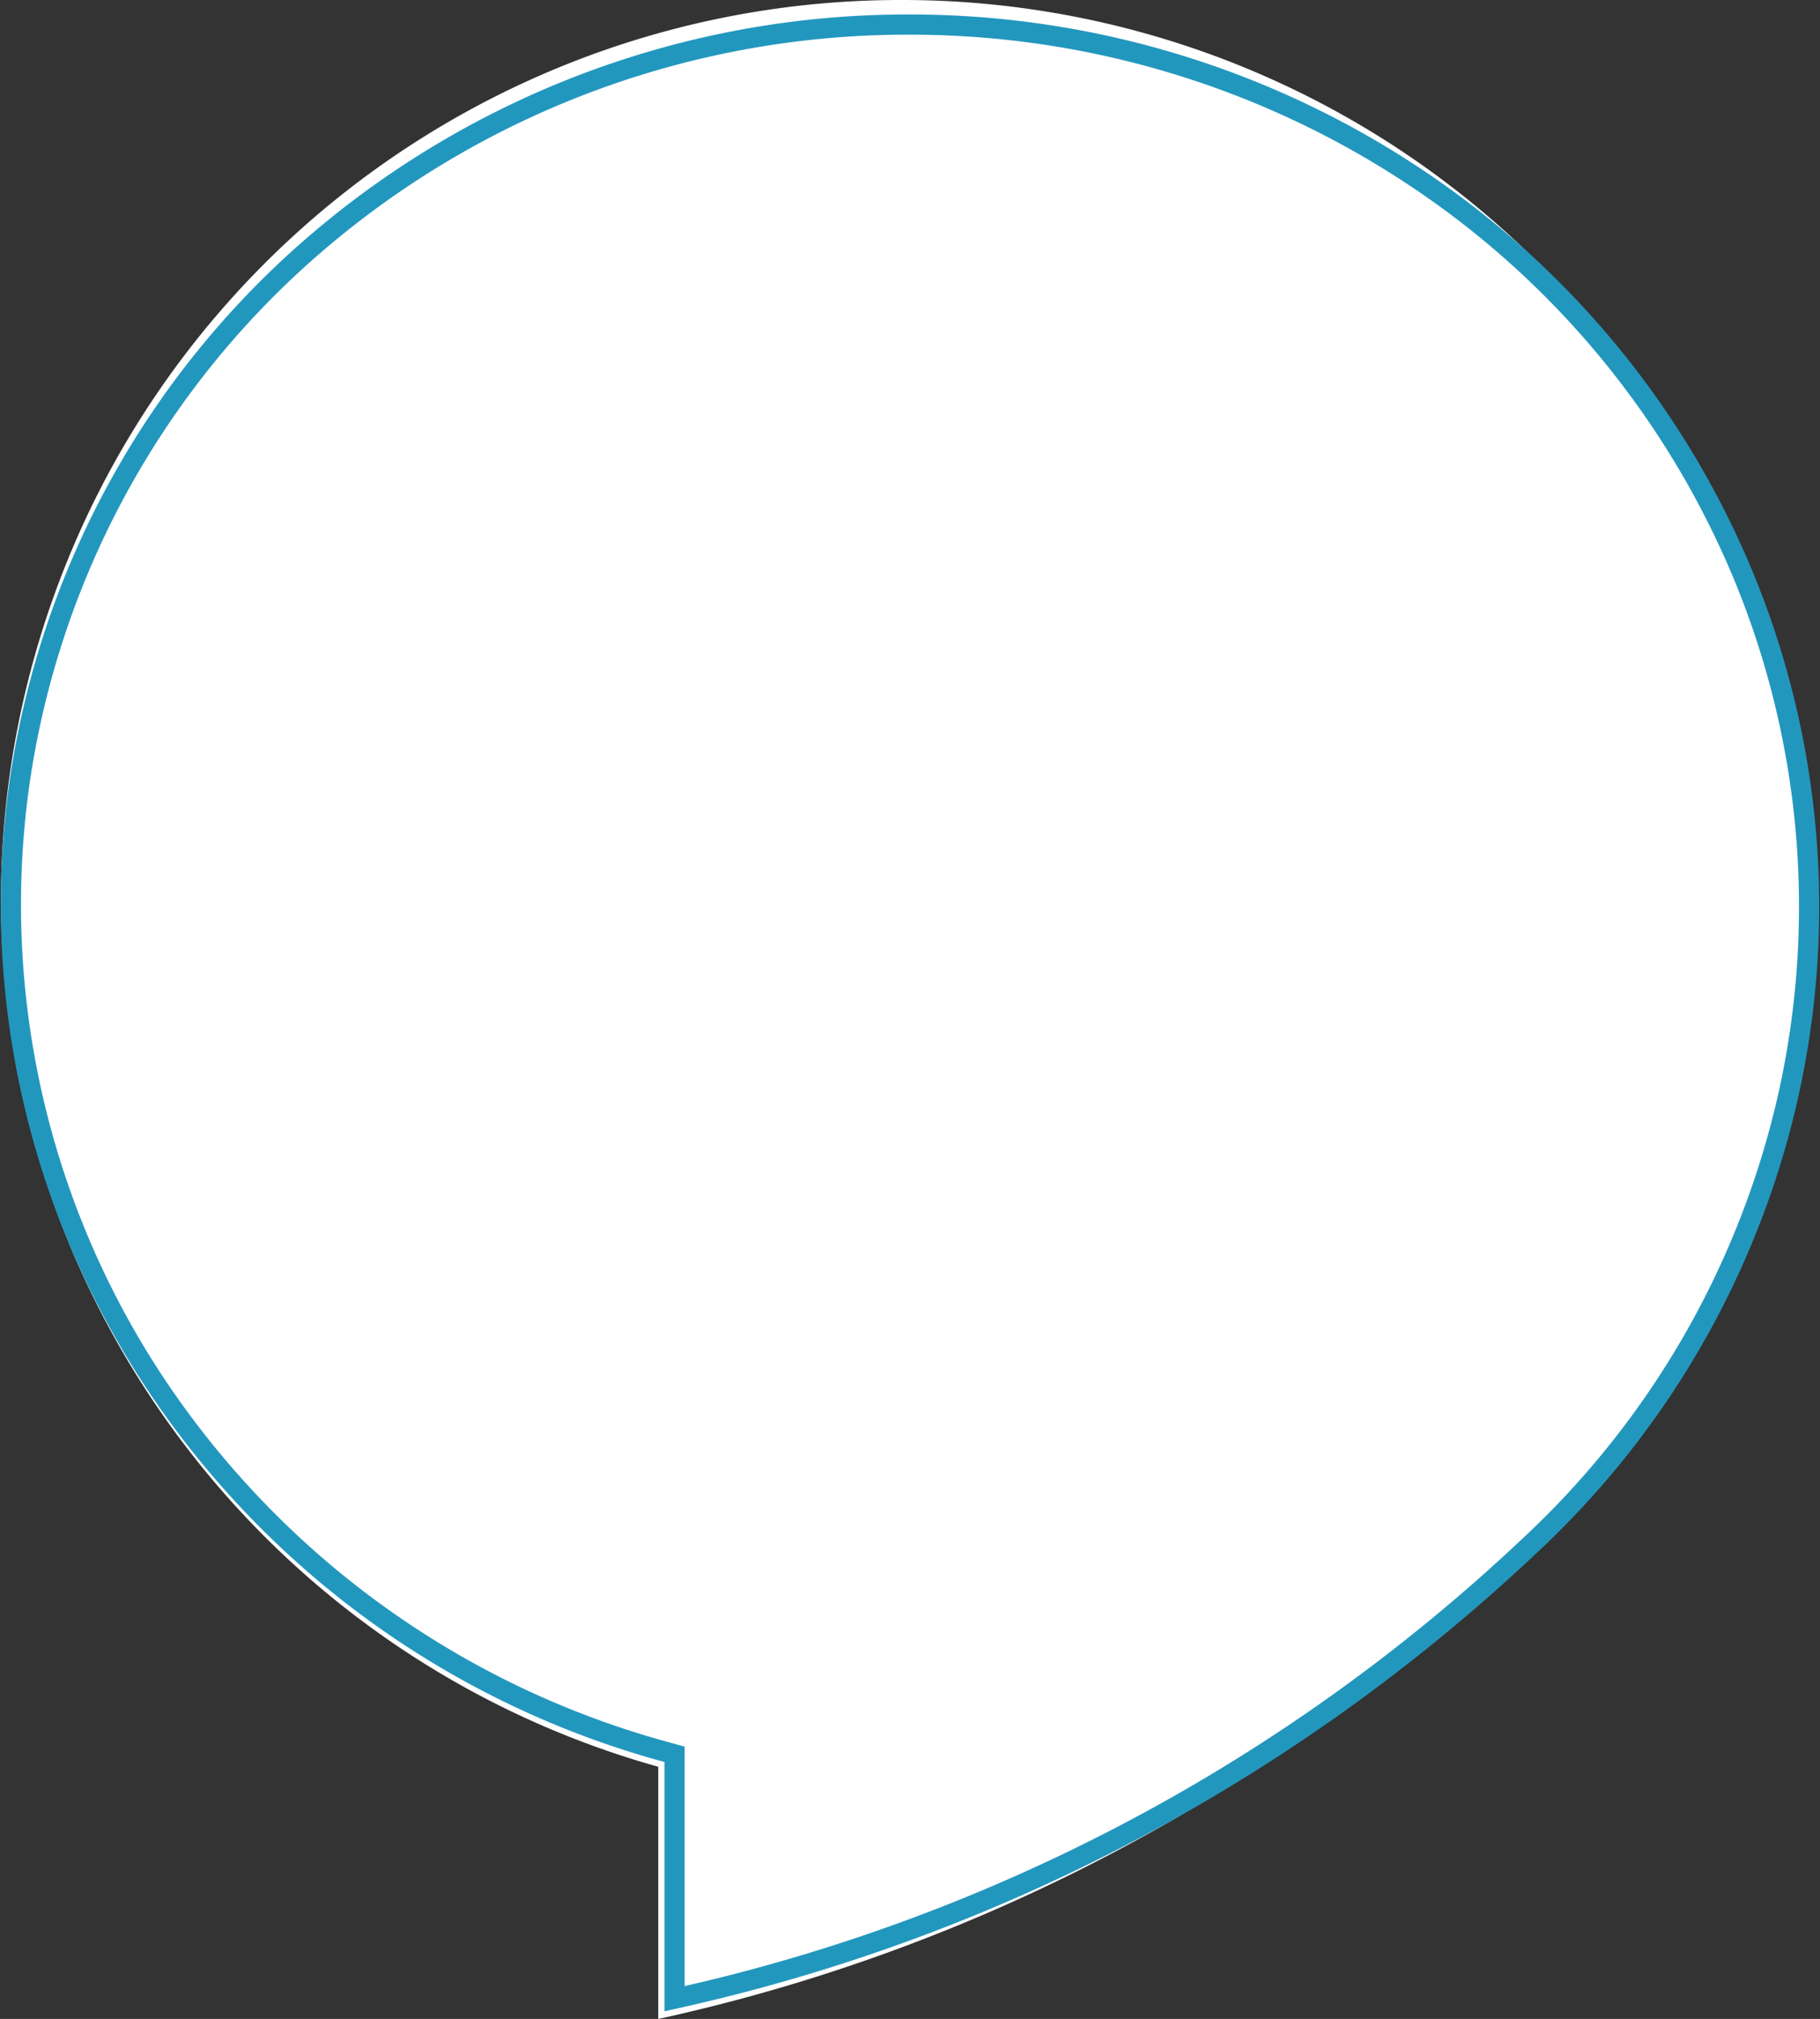
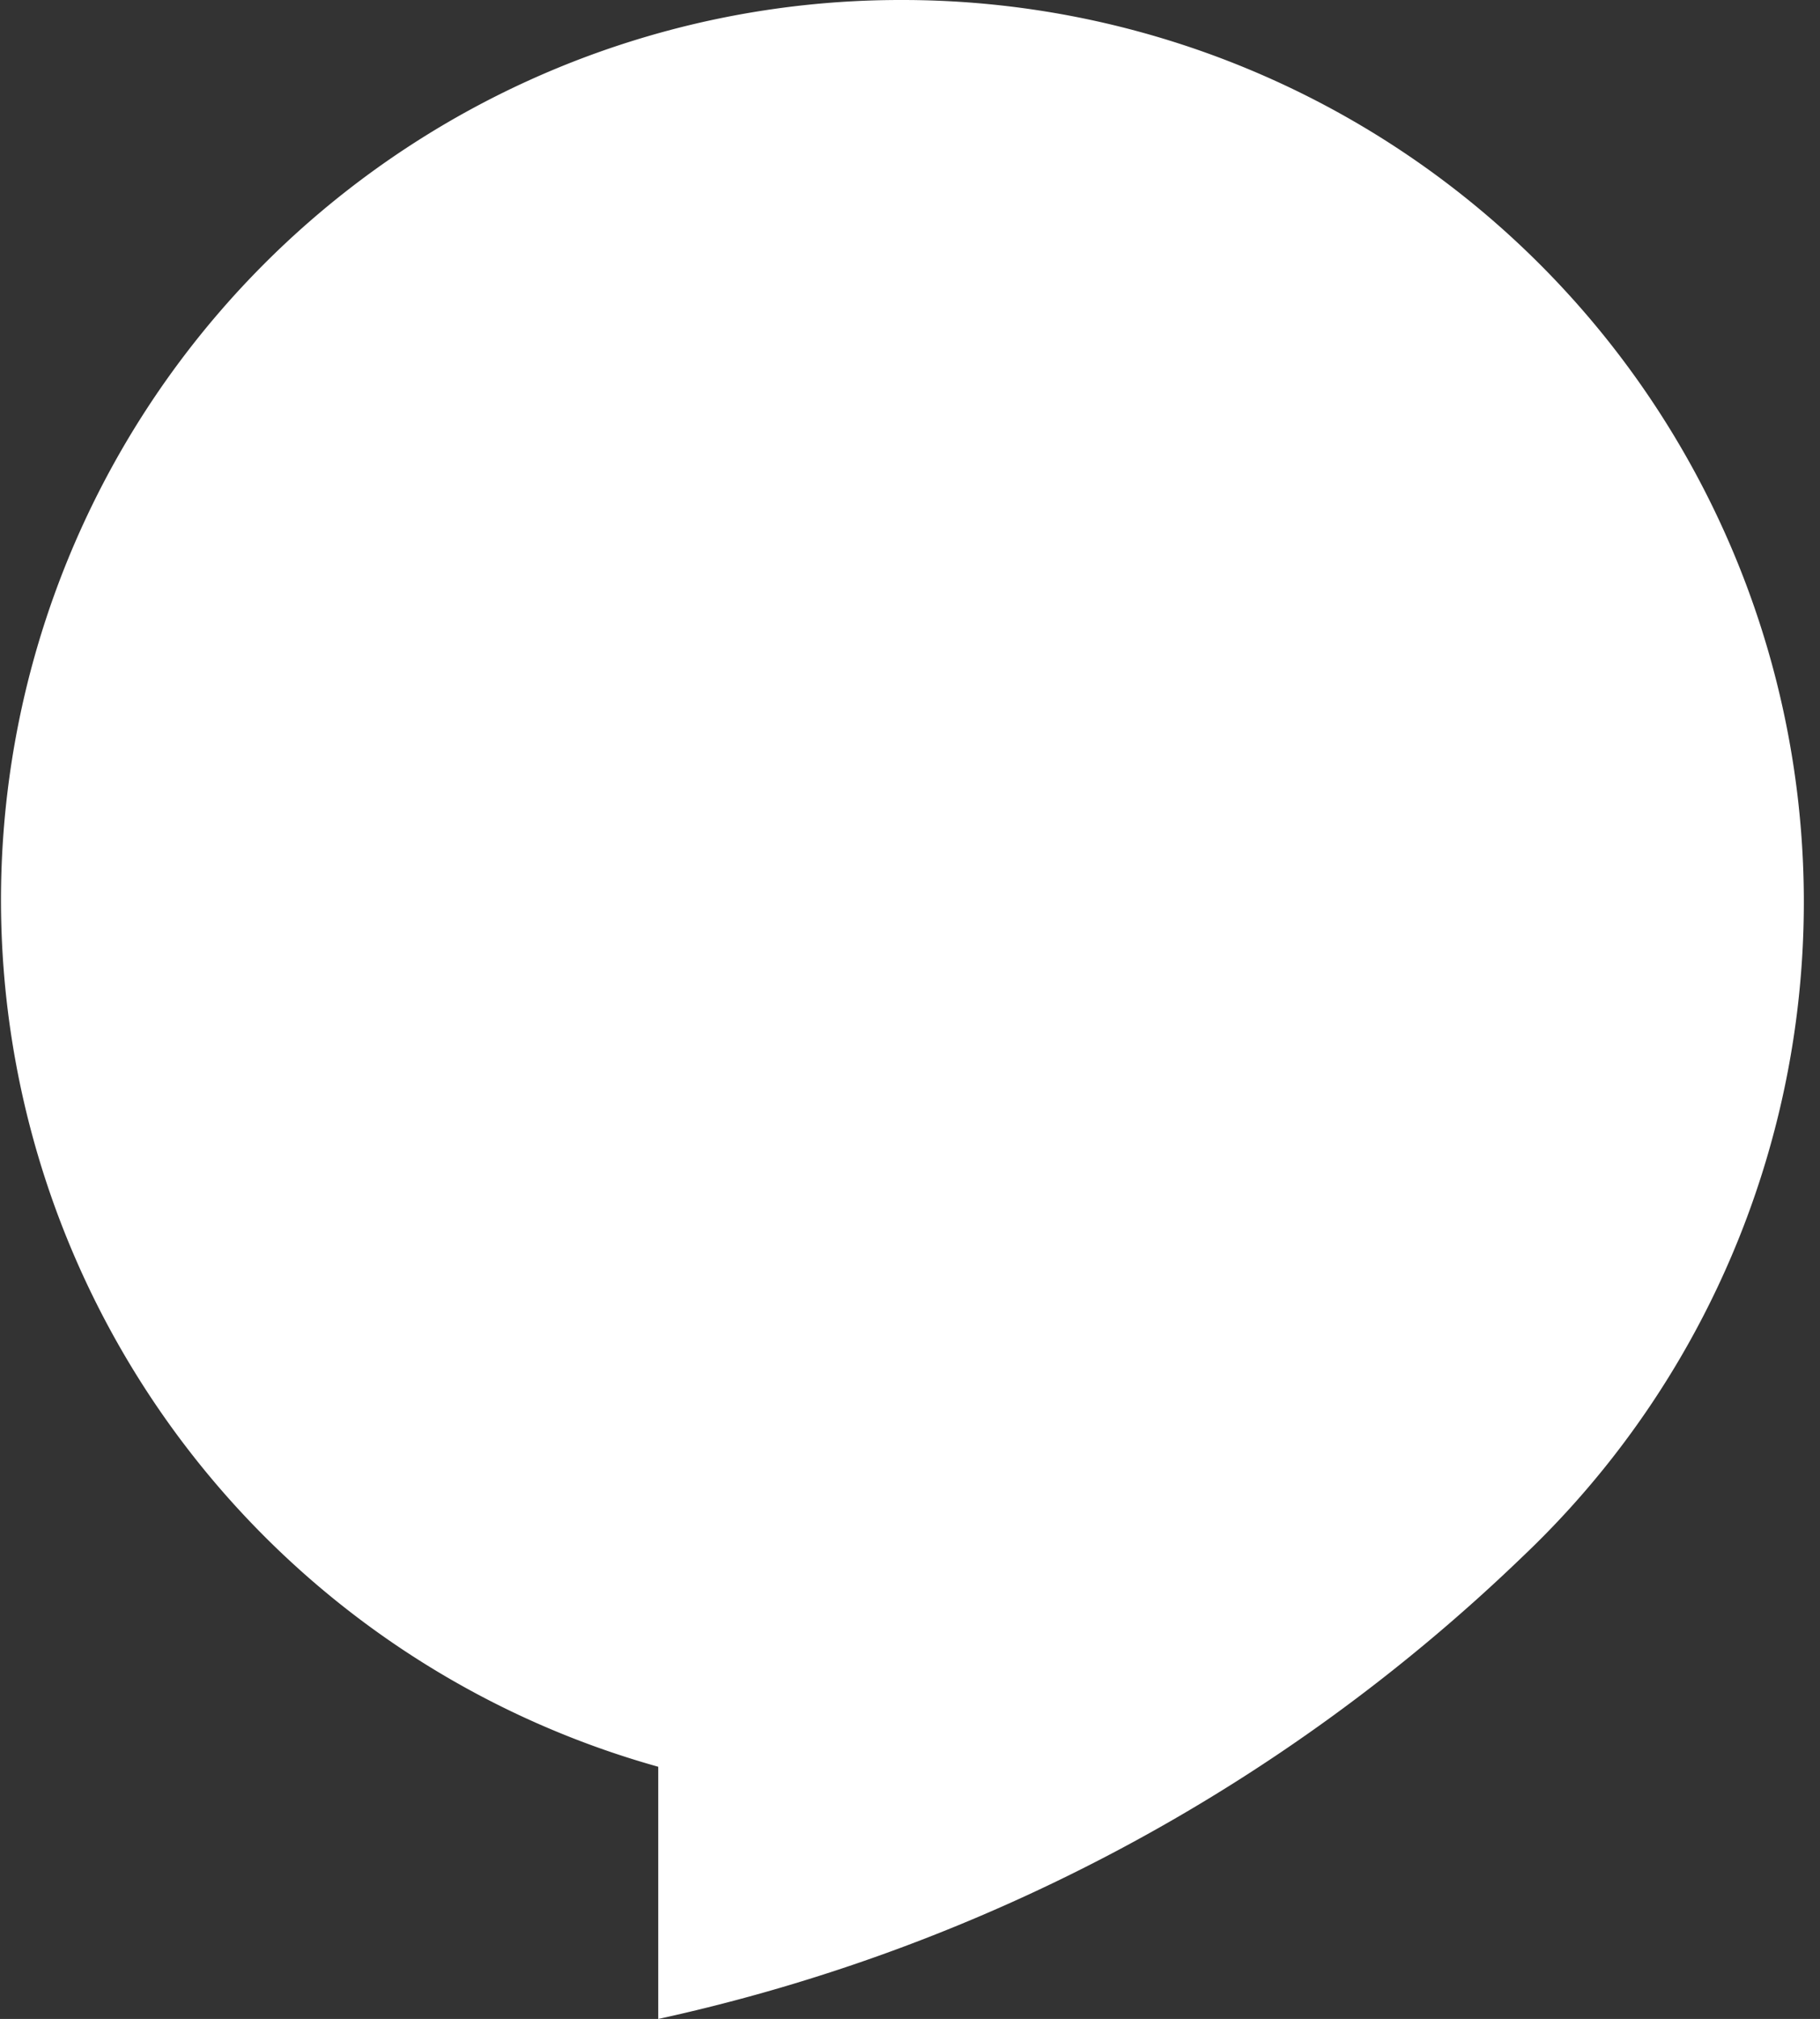
<svg xmlns="http://www.w3.org/2000/svg" width="90.189" height="100" viewBox="0 0 90.189 100">
  <rect x="0" y="0" width="90.189" height="100" fill="#333333" stroke="none" />
  <g transform="translate(-733.138 -4667.003)">
    <path d="M66.017,19.892A44.578,44.578,0,0,0,53.87,107.4v12.492A89.193,89.193,0,0,0,96.694,97,44.679,44.679,0,0,0,66.033,19.892Z" transform="translate(711.887 4647.111)" fill="#fff" />
-     <path d="M33.389,86.593v-.419l-.4-.111A44.416,44.416,0,0,1,7.77,67.973,42.9,42.9,0,0,1,.922,38.1,43.35,43.35,0,0,1,15.813,11.175,44.992,44.992,0,0,1,45.075.5l.017,0h.028A45.2,45.2,0,0,1,70.1,8.061,43.861,43.861,0,0,1,86.459,28.05a42.882,42.882,0,0,1,2.109,25.537A43.479,43.479,0,0,1,75.707,75.894l0,0A90.072,90.072,0,0,1,33.389,98.279Z" transform="translate(733.176 4667.721)" fill="none" stroke="#2297be" stroke-width="1" />
  </g>
</svg>